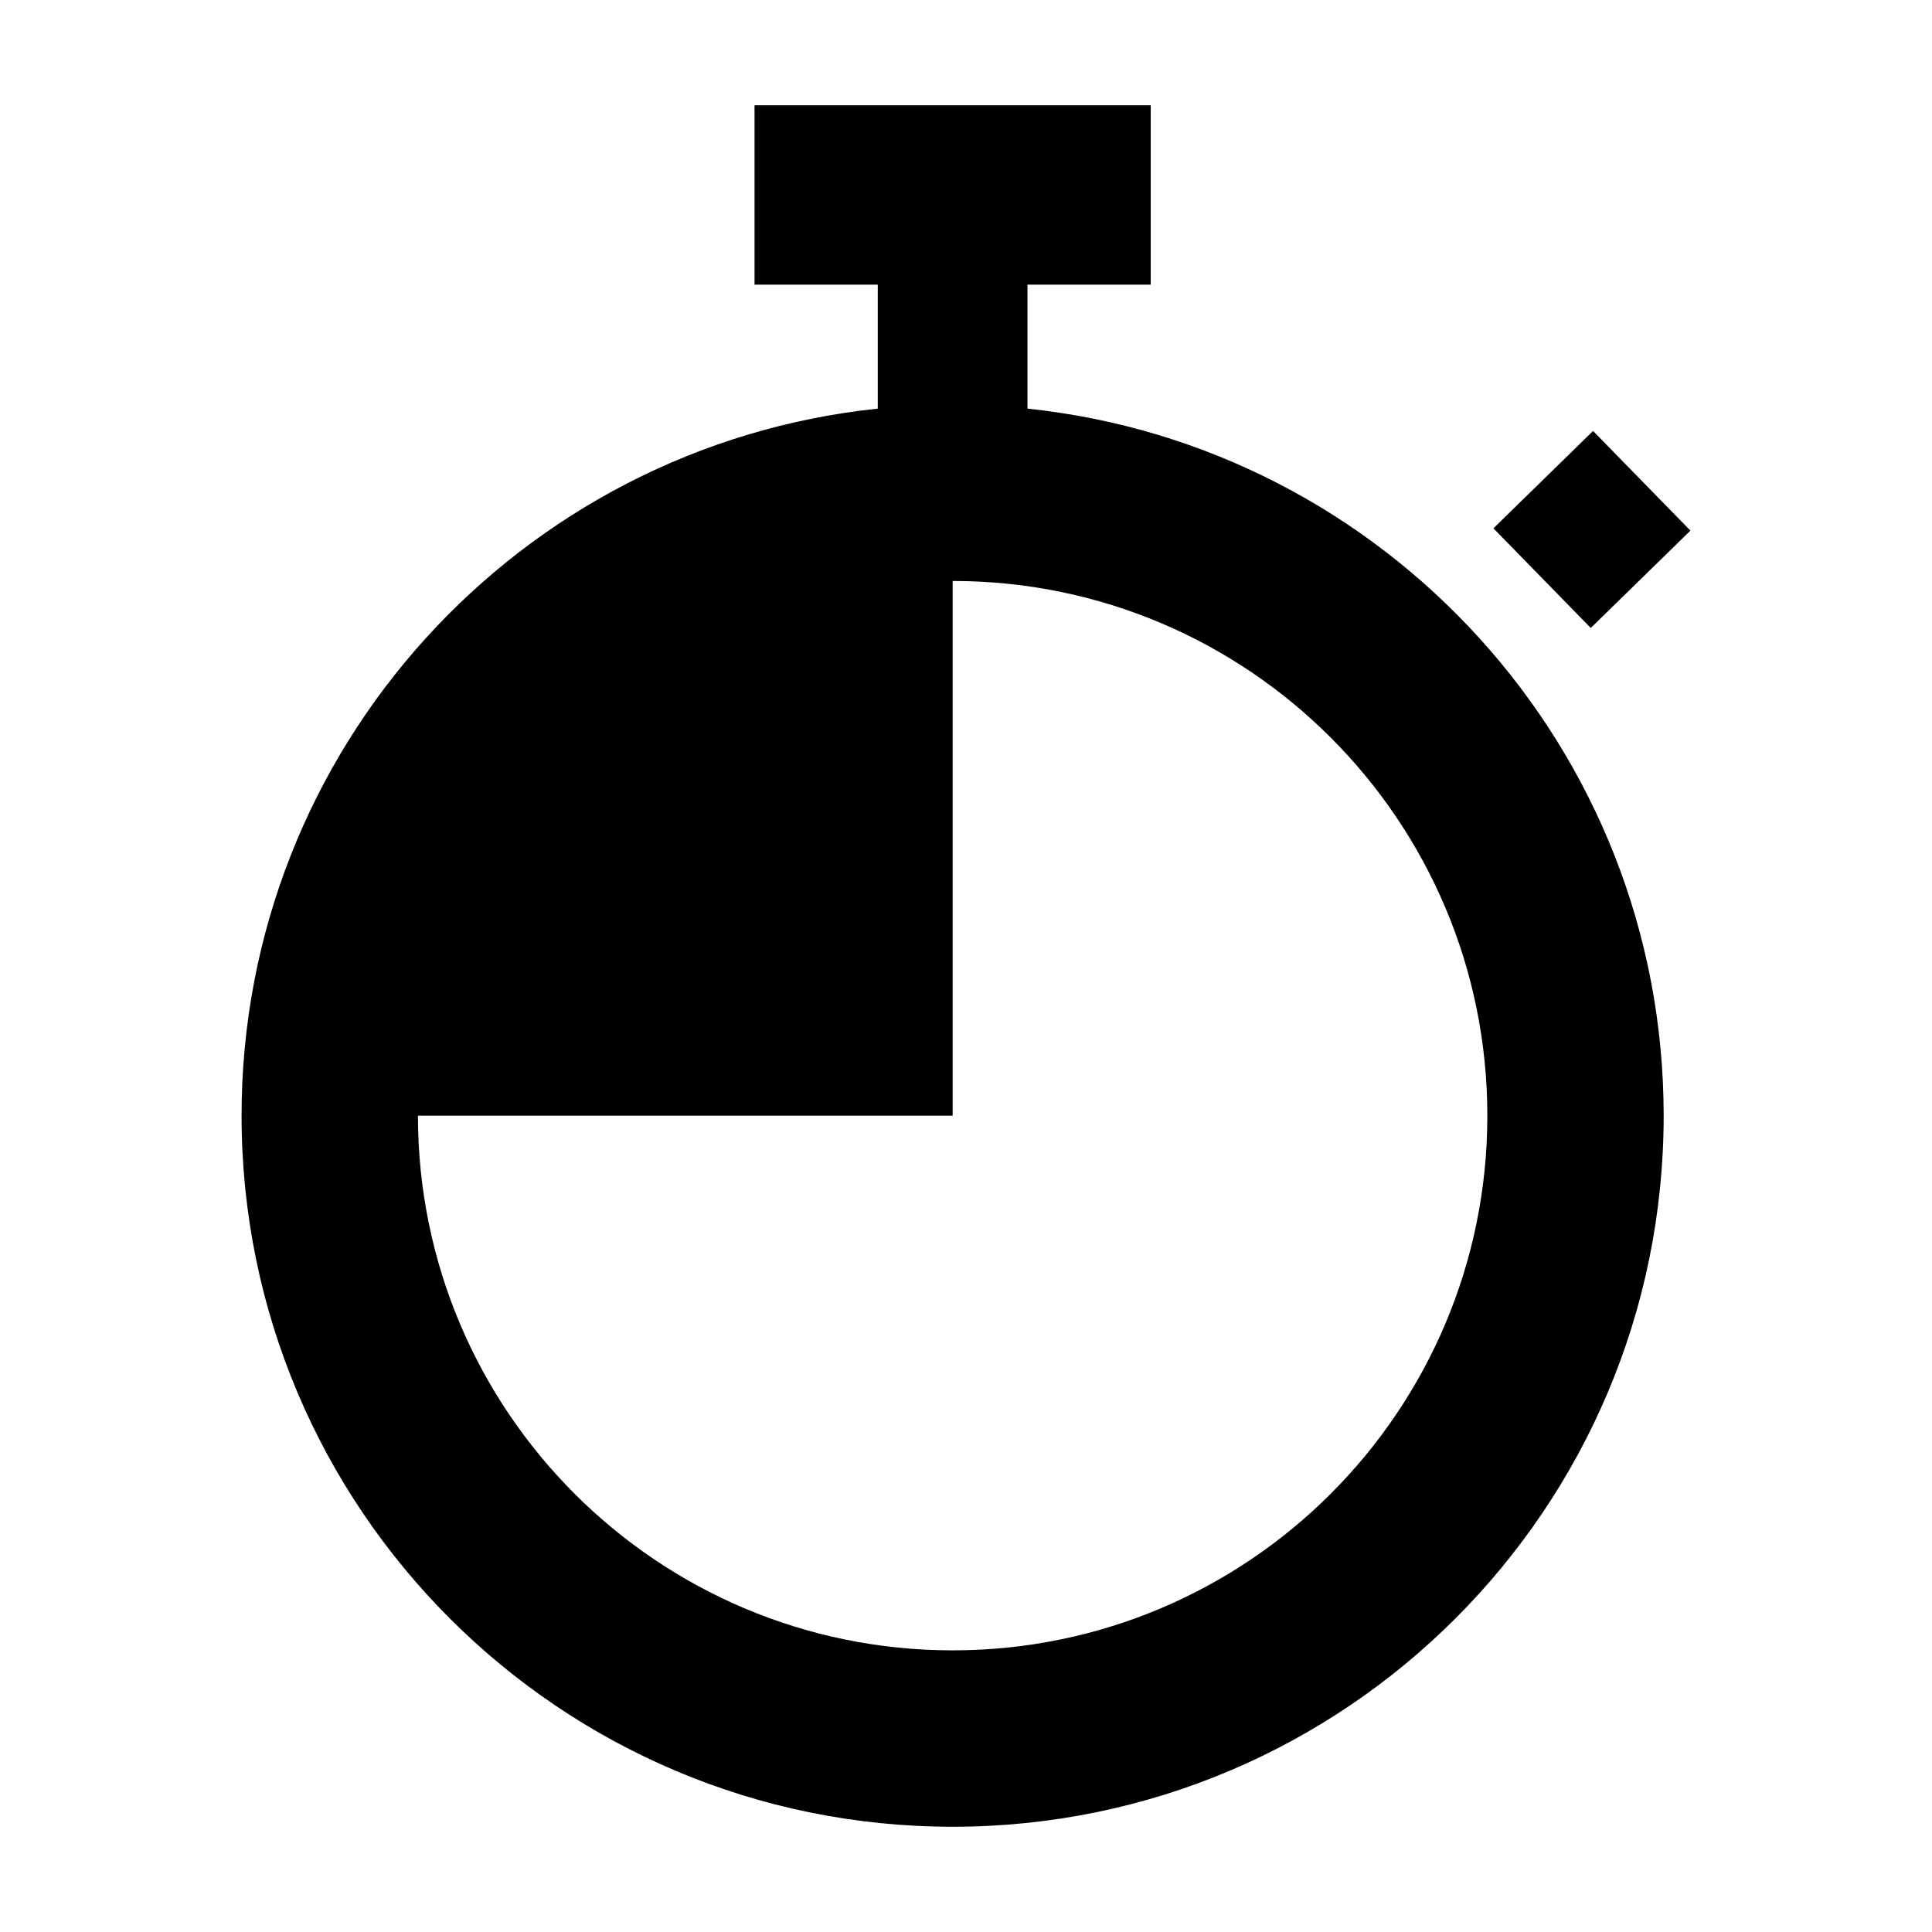
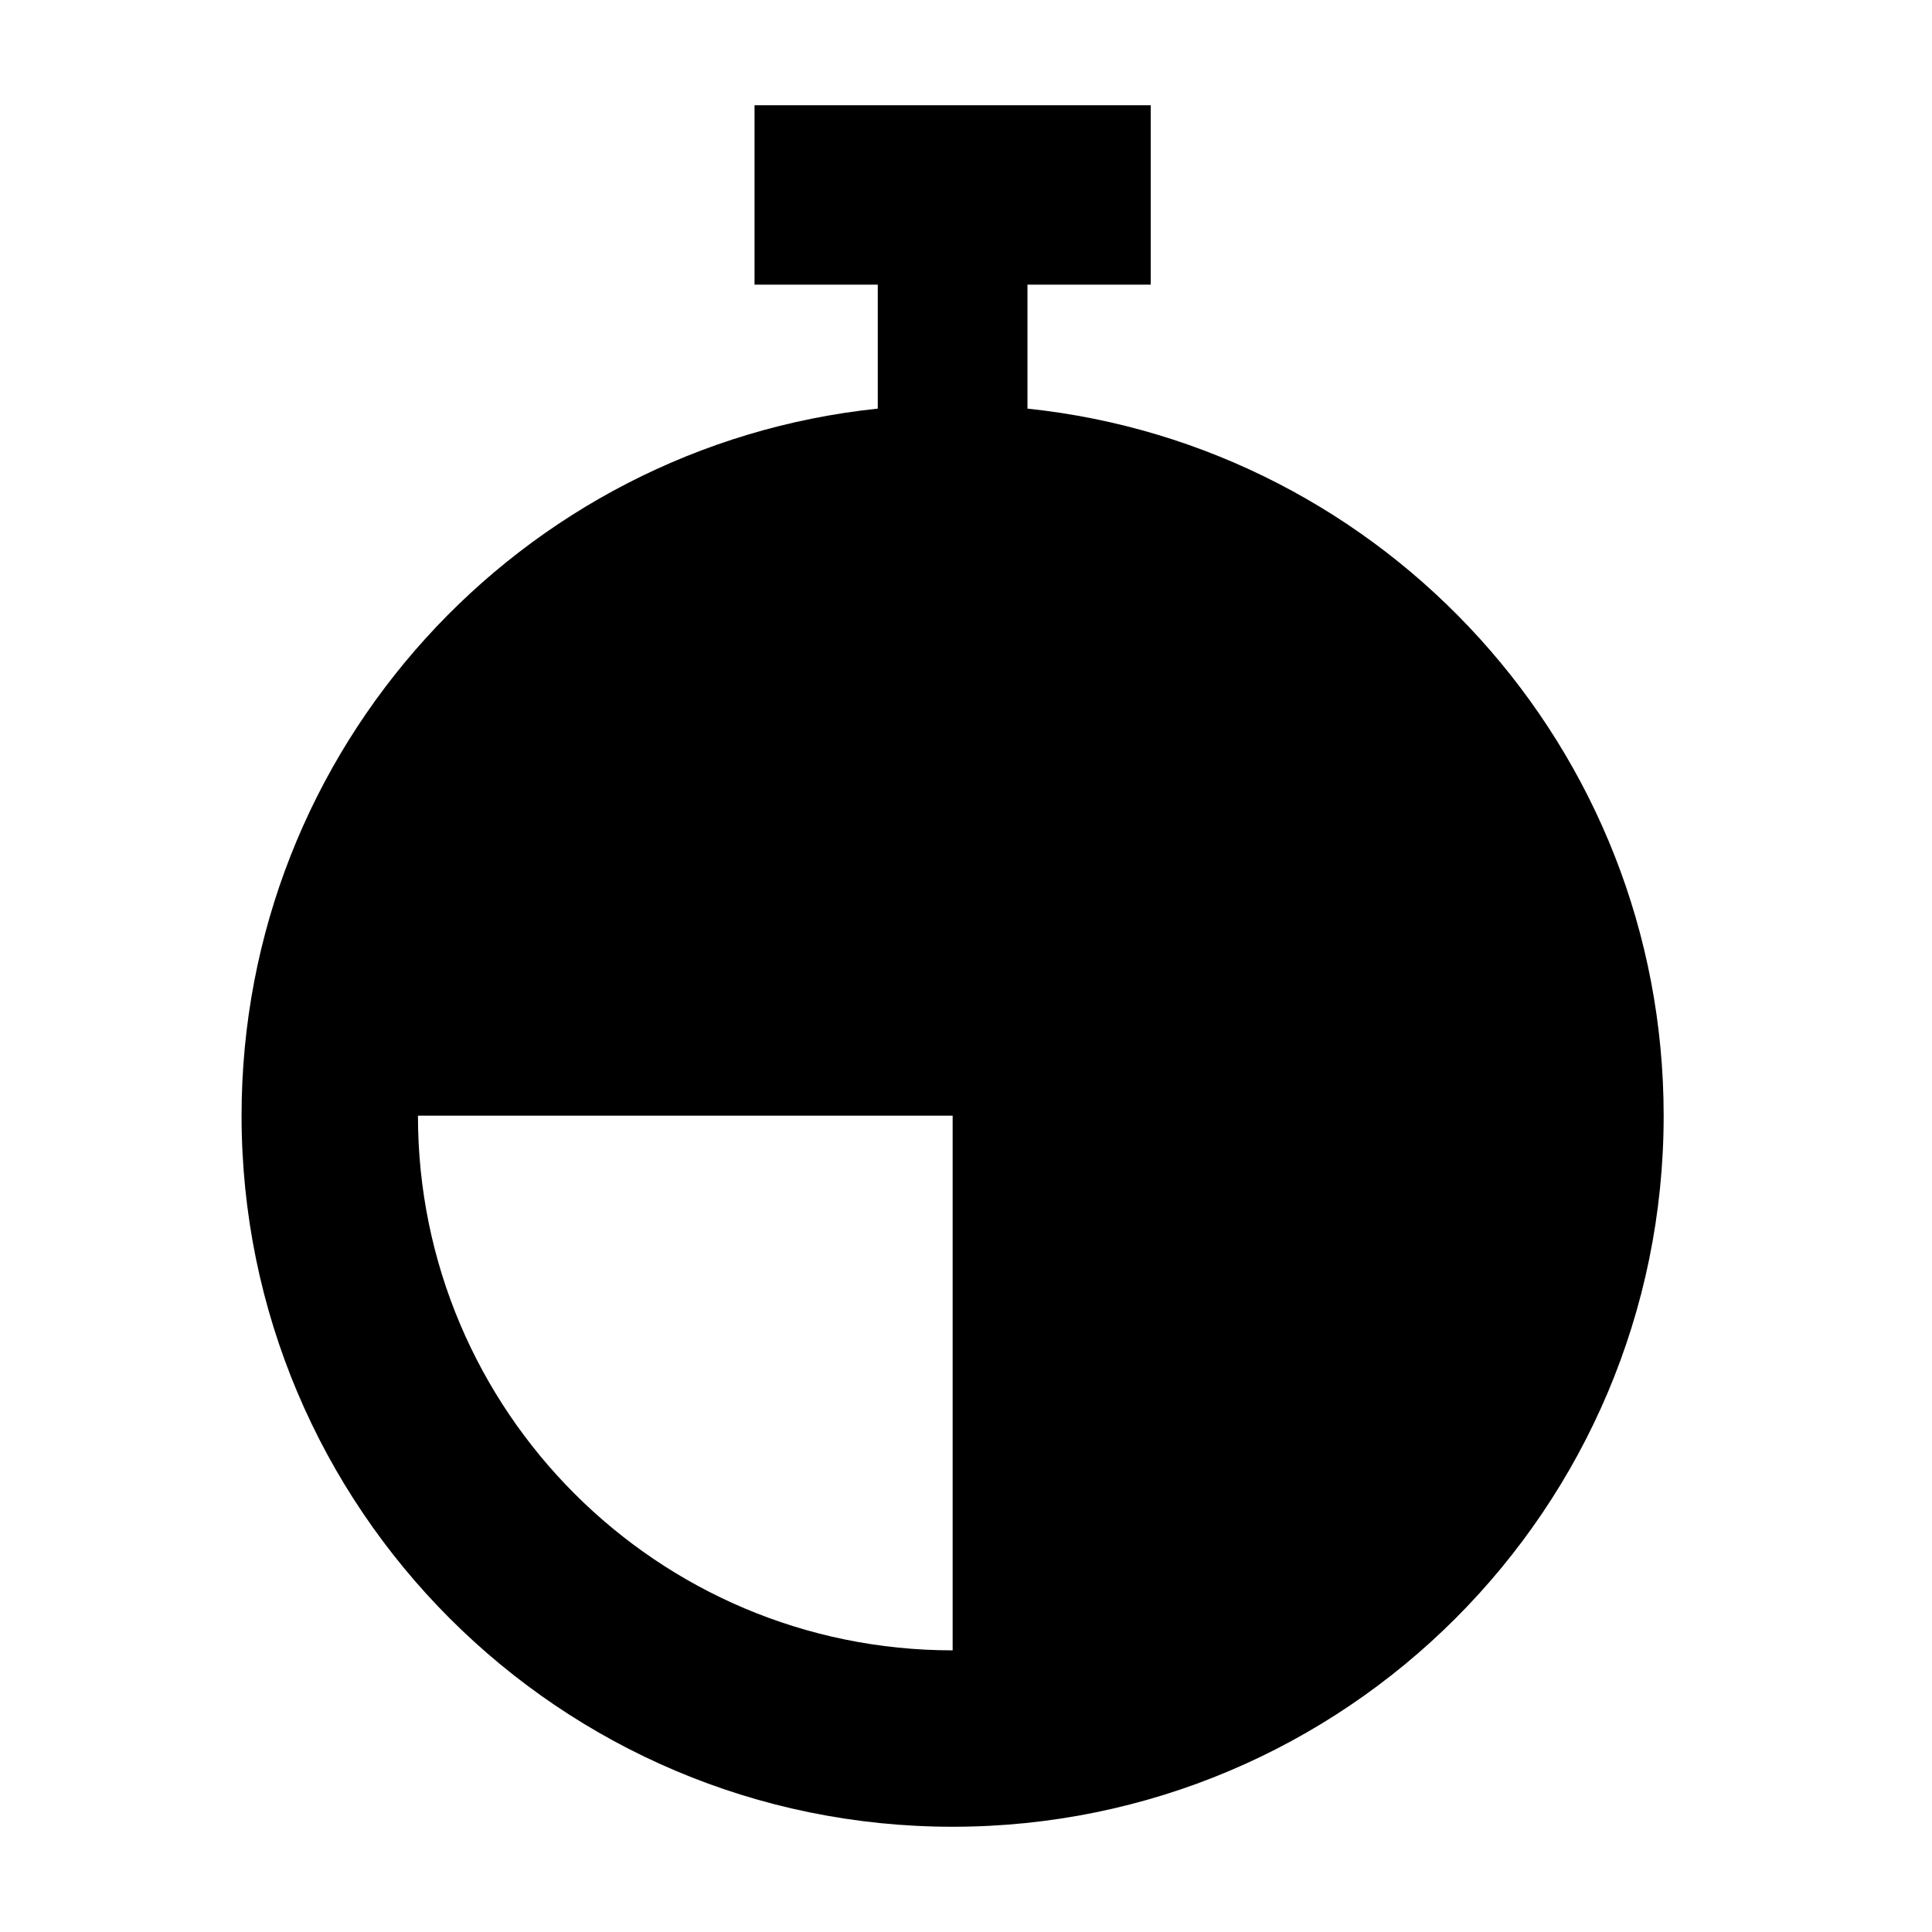
<svg xmlns="http://www.w3.org/2000/svg" fill="#000000" width="800px" height="800px" version="1.1" viewBox="144 144 512 512">
  <g>
-     <path d="m416.29 252.29v-32.852h32.668v-47.547h-105v47.539h32.66v32.859c-94.746 9.918-168.6 90.016-168.6 187.38 0 104.07 84.363 188.44 188.44 188.44 104.07 0 188.43-84.363 188.43-188.44 0-97.359-73.855-177.46-168.61-187.38zm-19.828 329.07c-78.246 0-141.7-63.434-141.7-141.7h141.7v-141.7c78.254 0 141.7 63.449 141.7 141.7 0 78.262-63.441 141.7-141.7 141.7z" />
-     <path d="m539.77 284.01 26.41-25.801 25.801 26.41-26.41 25.801z" />
+     <path d="m416.29 252.29v-32.852h32.668v-47.547h-105v47.539h32.66v32.859c-94.746 9.918-168.6 90.016-168.6 187.38 0 104.07 84.363 188.44 188.44 188.44 104.07 0 188.43-84.363 188.43-188.44 0-97.359-73.855-177.46-168.61-187.38zm-19.828 329.07c-78.246 0-141.7-63.434-141.7-141.7h141.7v-141.7z" />
  </g>
</svg>